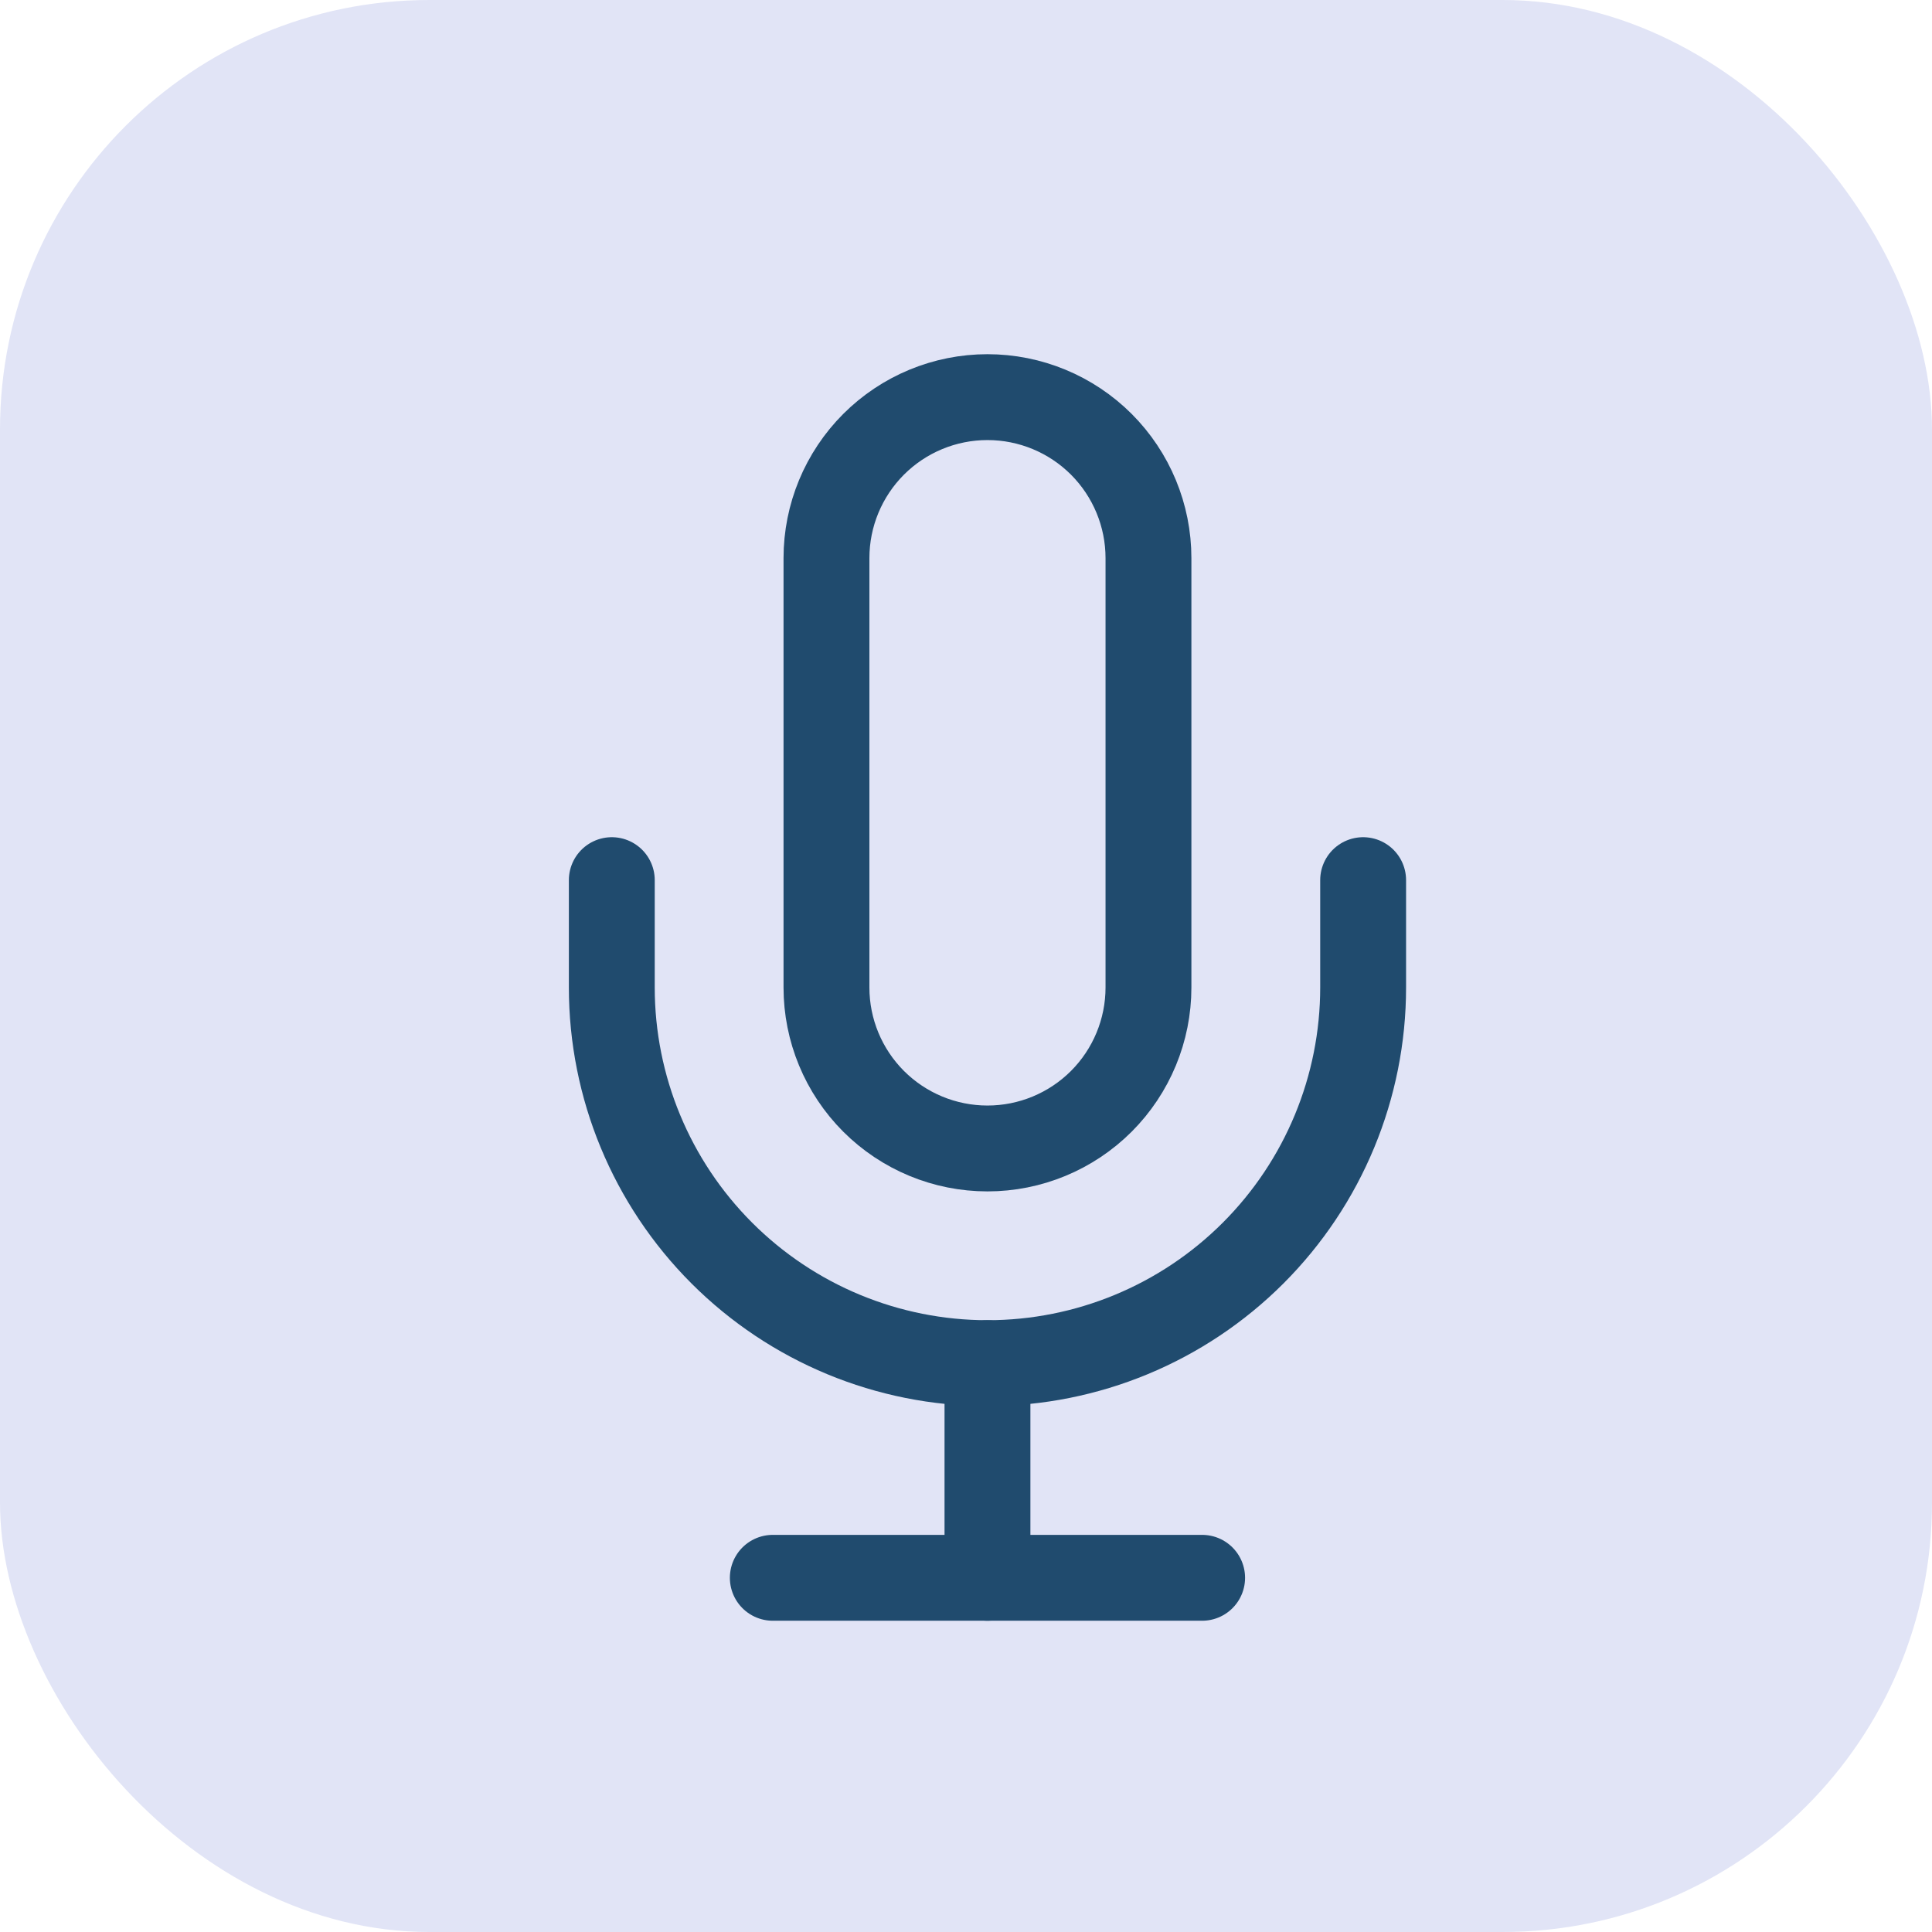
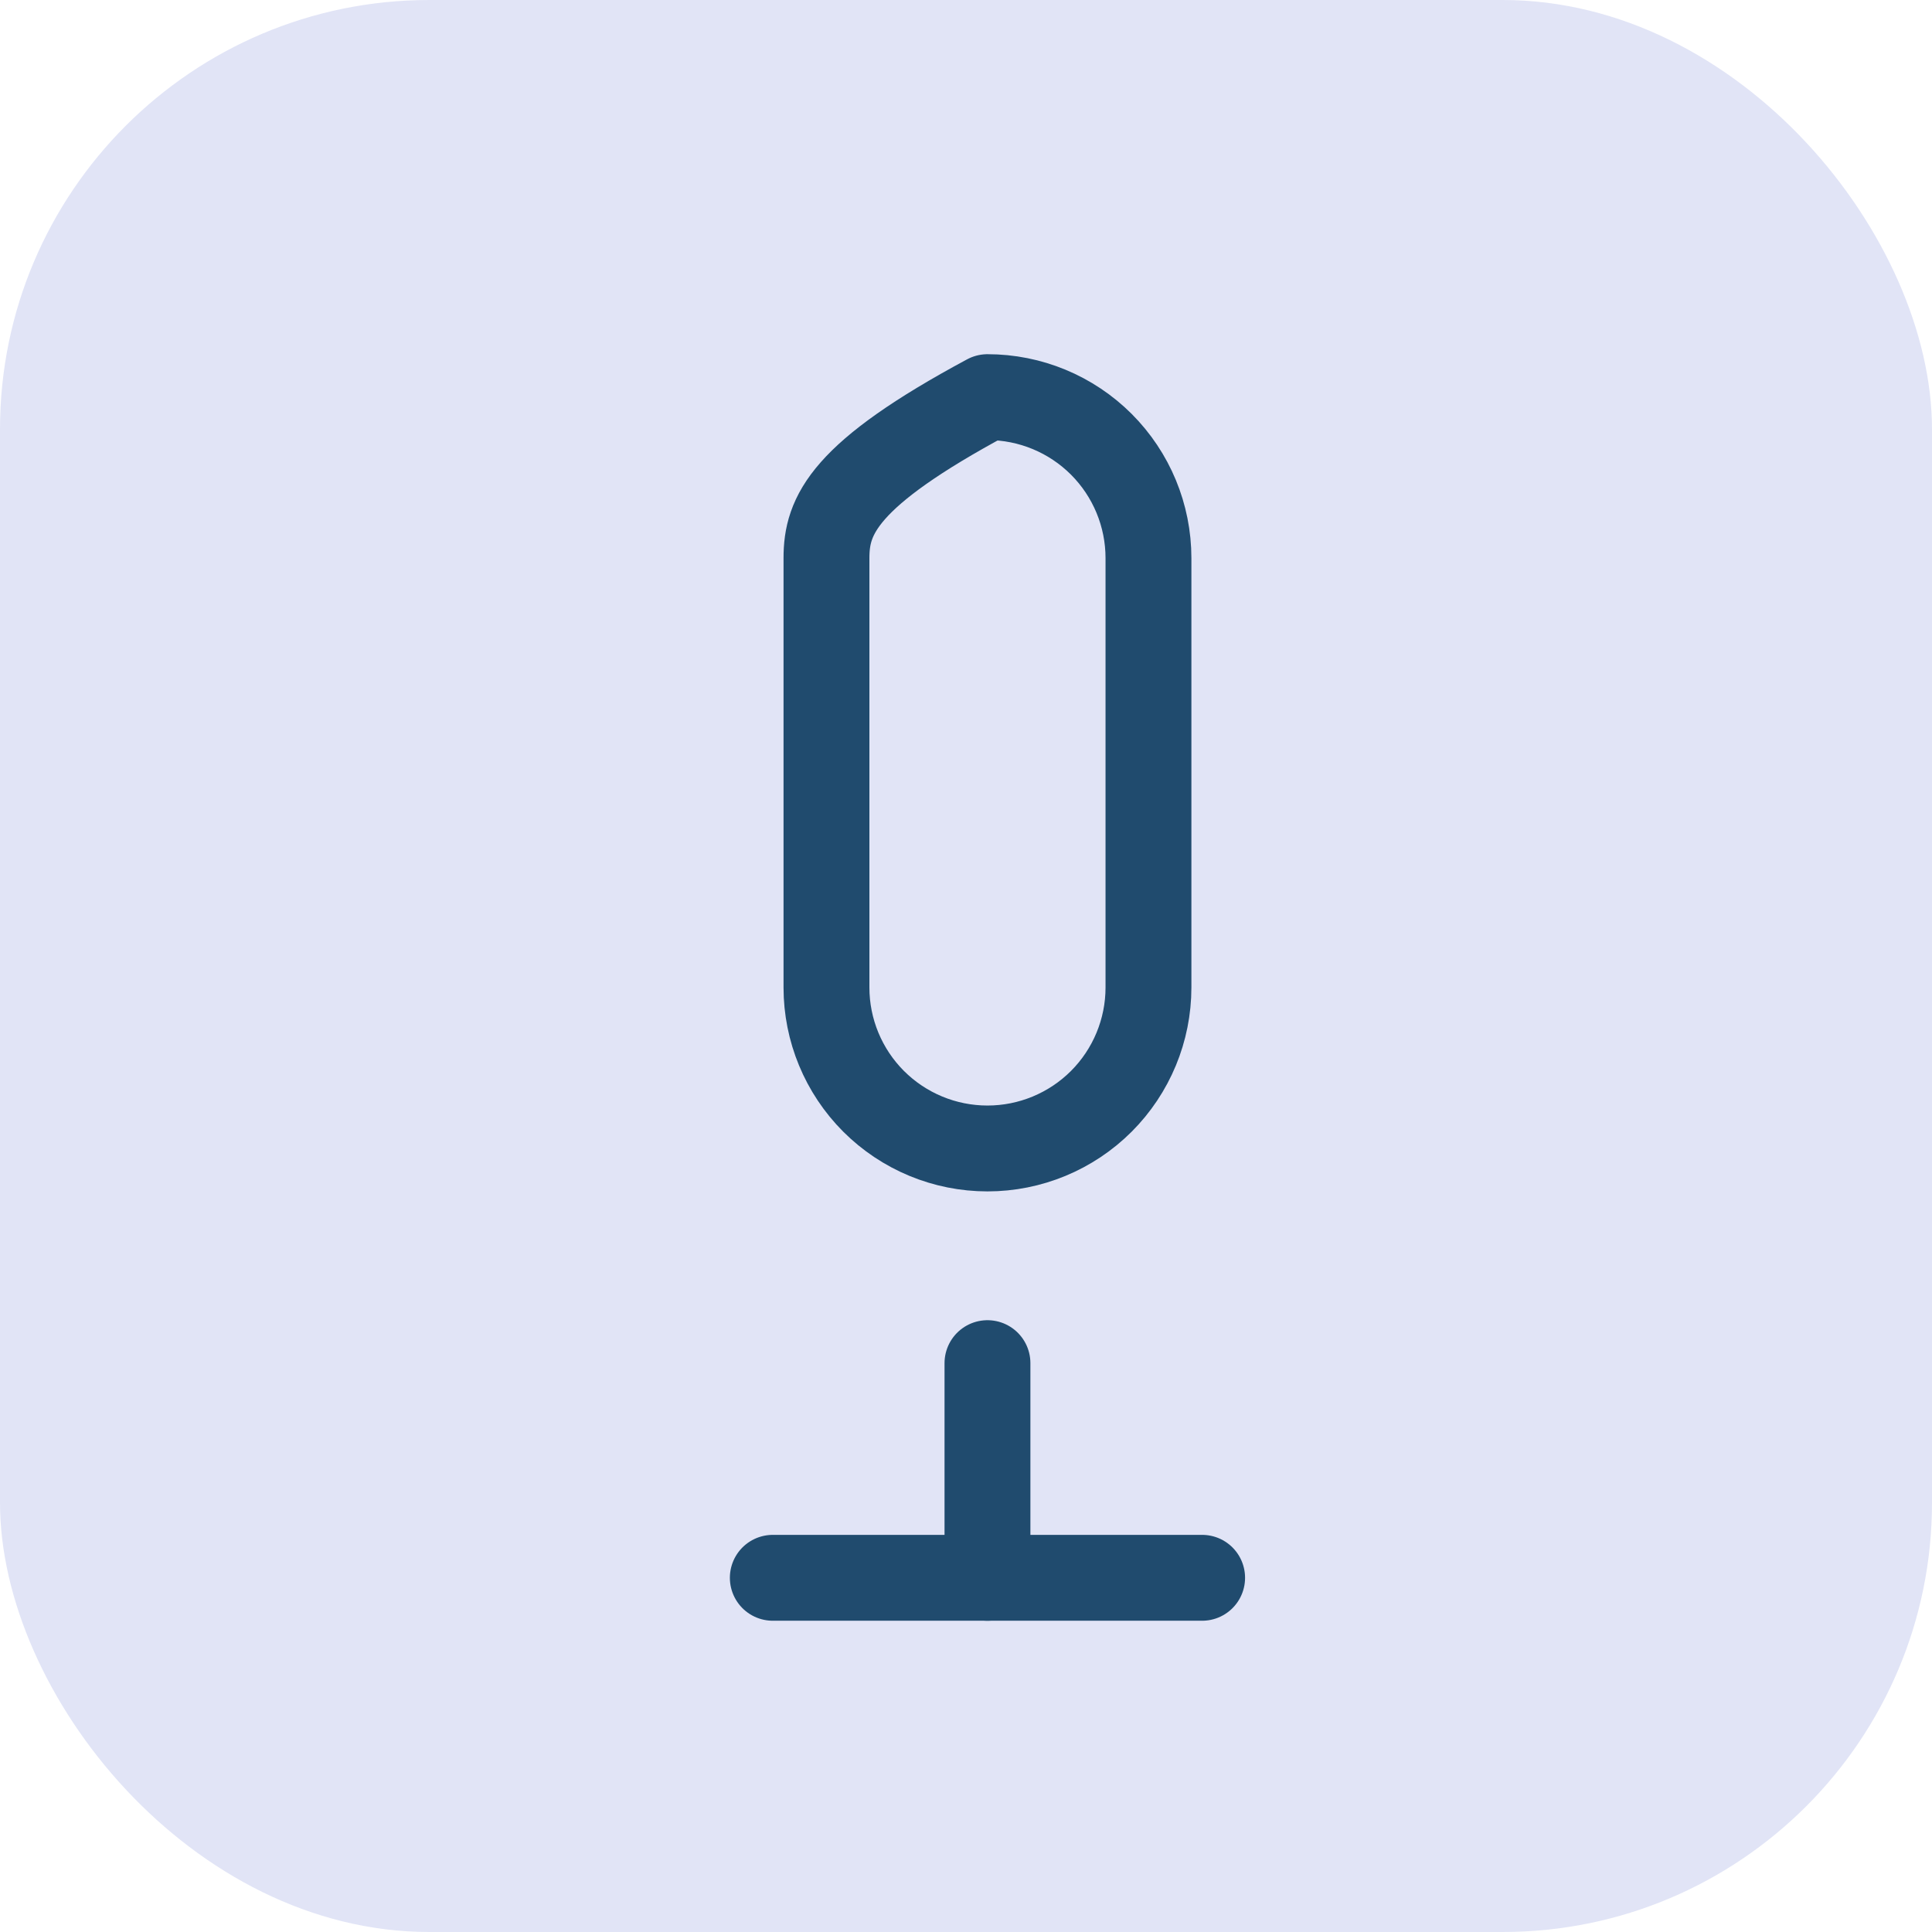
<svg xmlns="http://www.w3.org/2000/svg" width="45" height="45" viewBox="0 0 45 45" fill="none">
  <rect width="45" height="45" rx="10" fill="#E1E4F6" />
-   <path d="M23 9.25C22.005 9.25 21.052 9.645 20.348 10.348C19.645 11.052 19.25 12.005 19.25 13V23C19.25 23.995 19.645 24.948 20.348 25.652C21.052 26.355 22.005 26.75 23 26.75C23.995 26.75 24.948 26.355 25.652 25.652C26.355 24.948 26.75 23.995 26.75 23V13C26.75 12.005 26.355 11.052 25.652 10.348C24.948 9.645 23.995 9.25 23 9.25Z" stroke="#204B6E" stroke-width="2" stroke-linecap="round" stroke-linejoin="round" />
-   <path d="M31.75 20.5V23C31.75 25.321 30.828 27.546 29.187 29.187C27.546 30.828 25.321 31.75 23 31.75C20.679 31.75 18.454 30.828 16.813 29.187C15.172 27.546 14.25 25.321 14.25 23V20.5" stroke="#204B6E" stroke-width="2" stroke-linecap="round" stroke-linejoin="round" />
+   <path d="M23 9.25C19.645 11.052 19.25 12.005 19.25 13V23C19.25 23.995 19.645 24.948 20.348 25.652C21.052 26.355 22.005 26.75 23 26.75C23.995 26.75 24.948 26.355 25.652 25.652C26.355 24.948 26.75 23.995 26.75 23V13C26.75 12.005 26.355 11.052 25.652 10.348C24.948 9.645 23.995 9.25 23 9.25Z" stroke="#204B6E" stroke-width="2" stroke-linecap="round" stroke-linejoin="round" />
  <path d="M23 31.75V36.75" stroke="#204B6E" stroke-width="2" stroke-linecap="round" stroke-linejoin="round" />
  <path d="M18 36.75H28" stroke="#204B6E" stroke-width="2" stroke-linecap="round" stroke-linejoin="round" />
</svg>